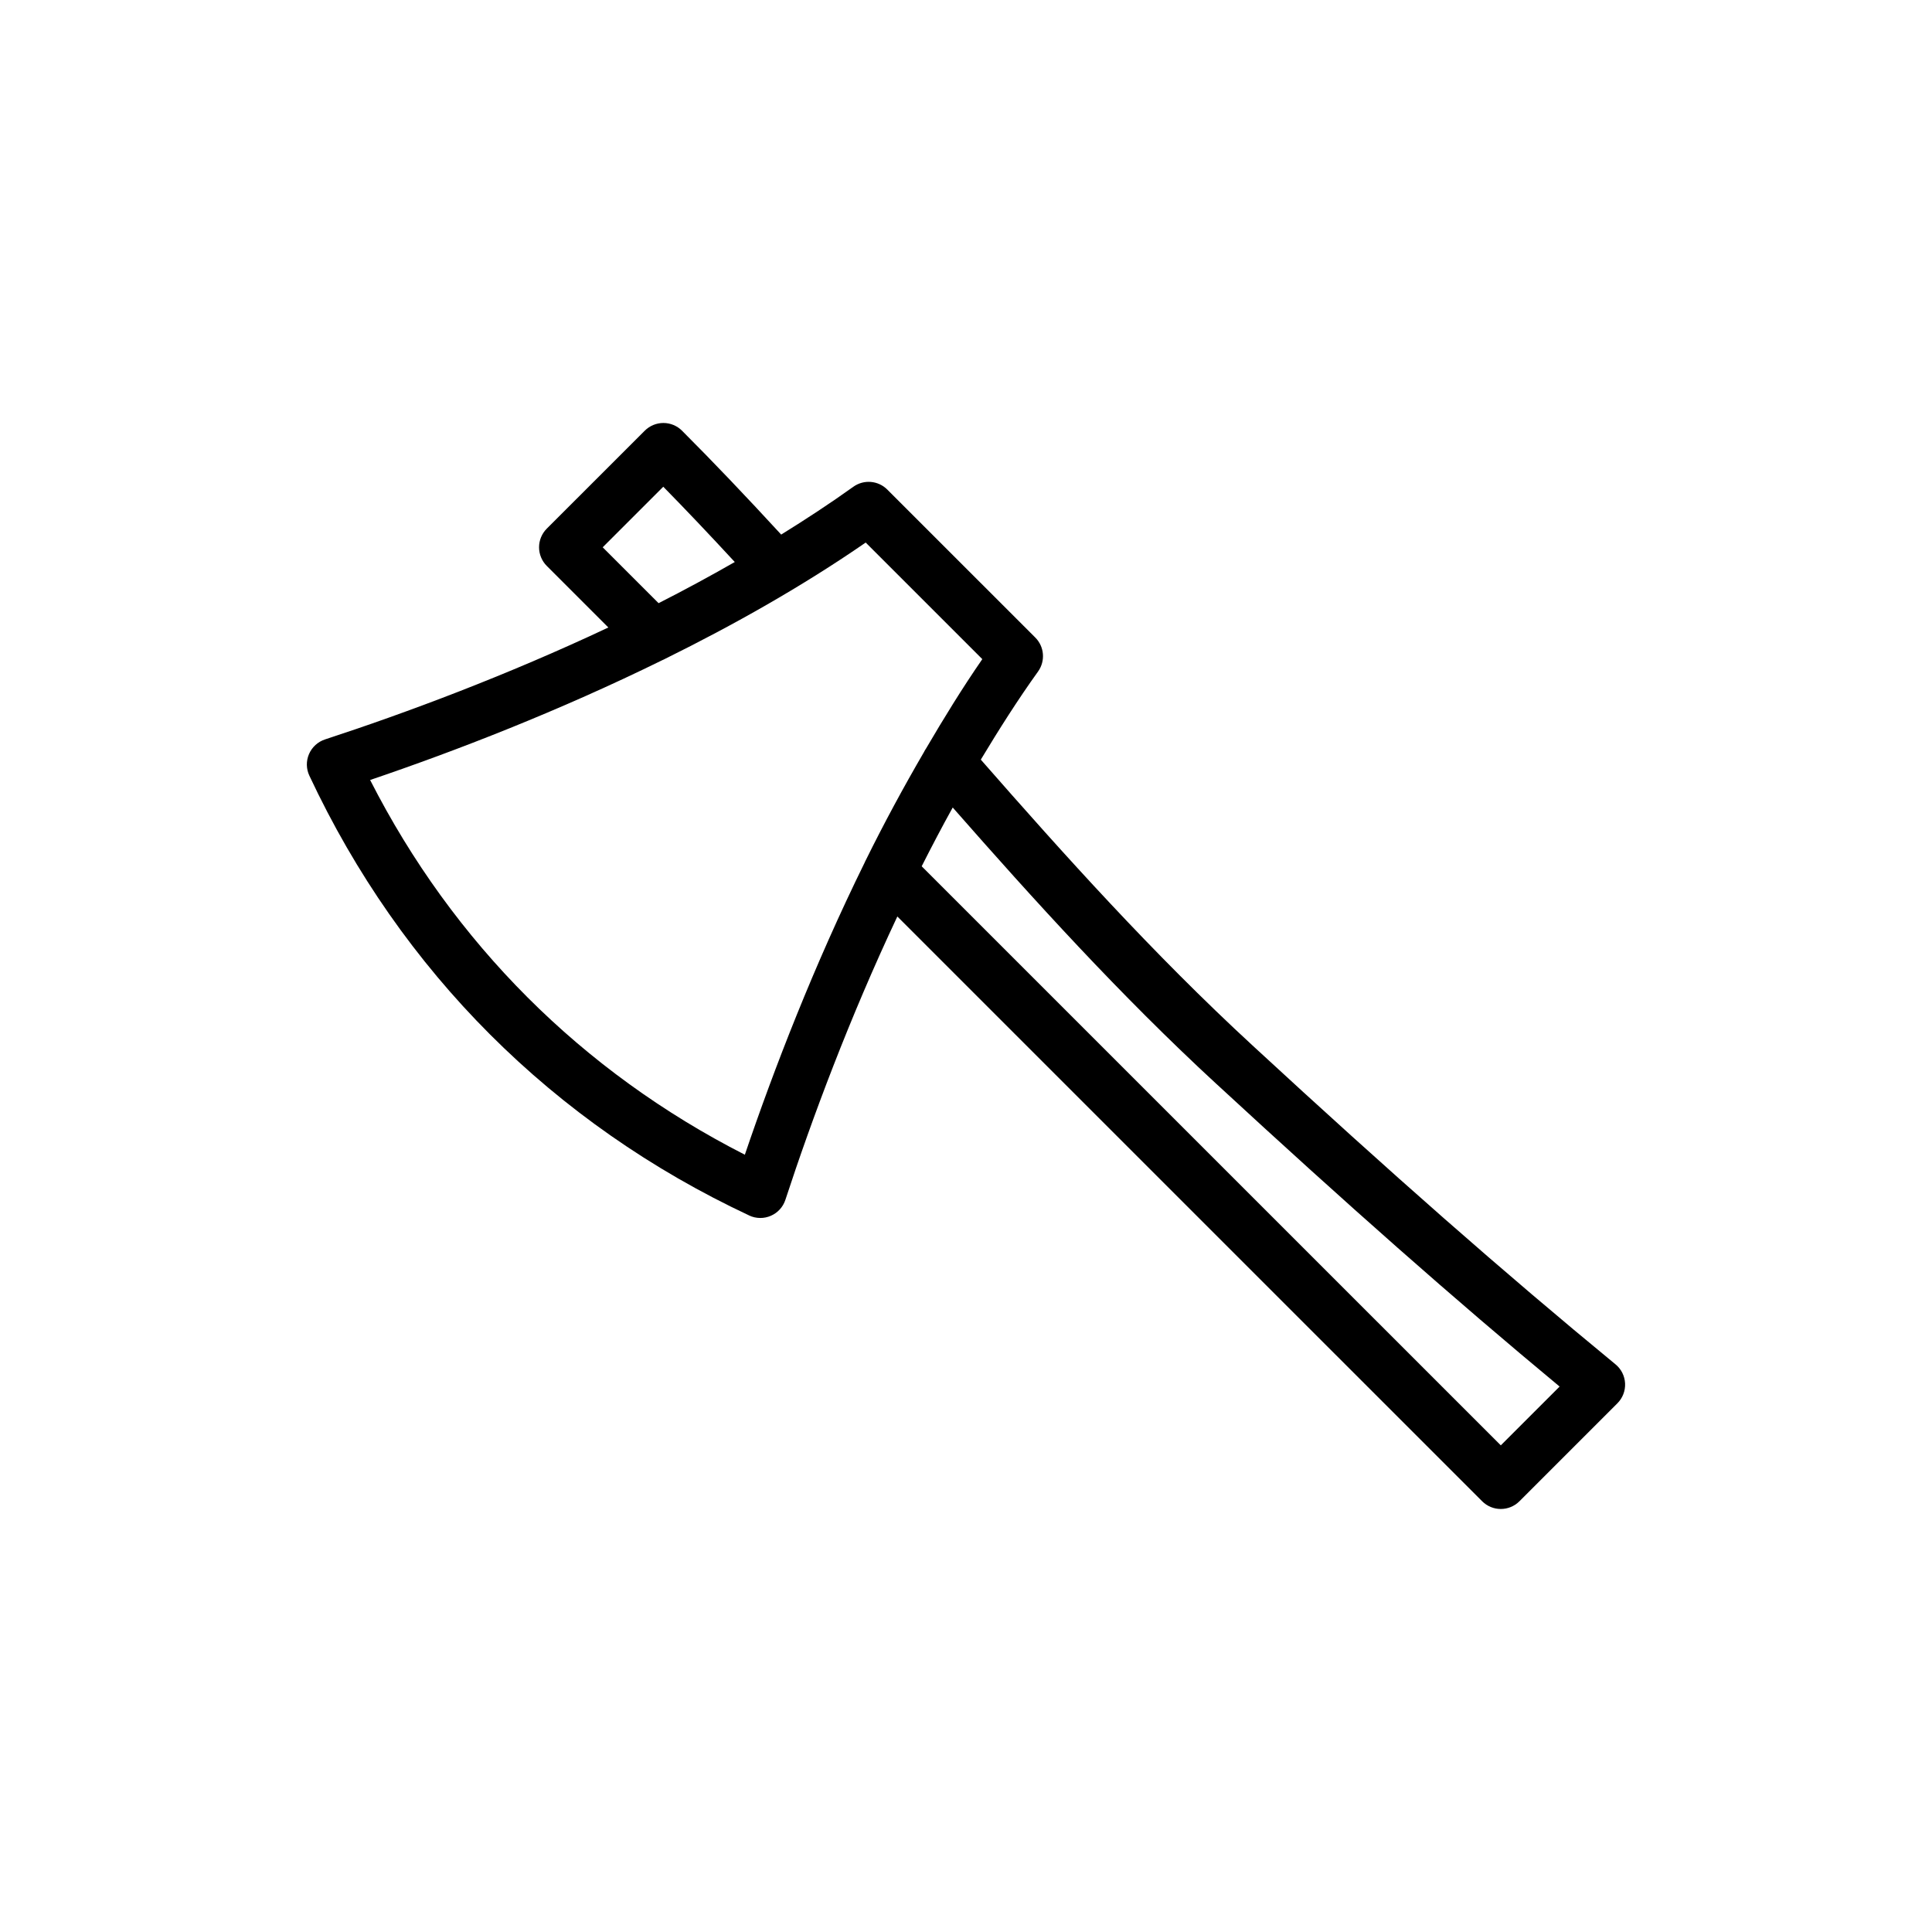
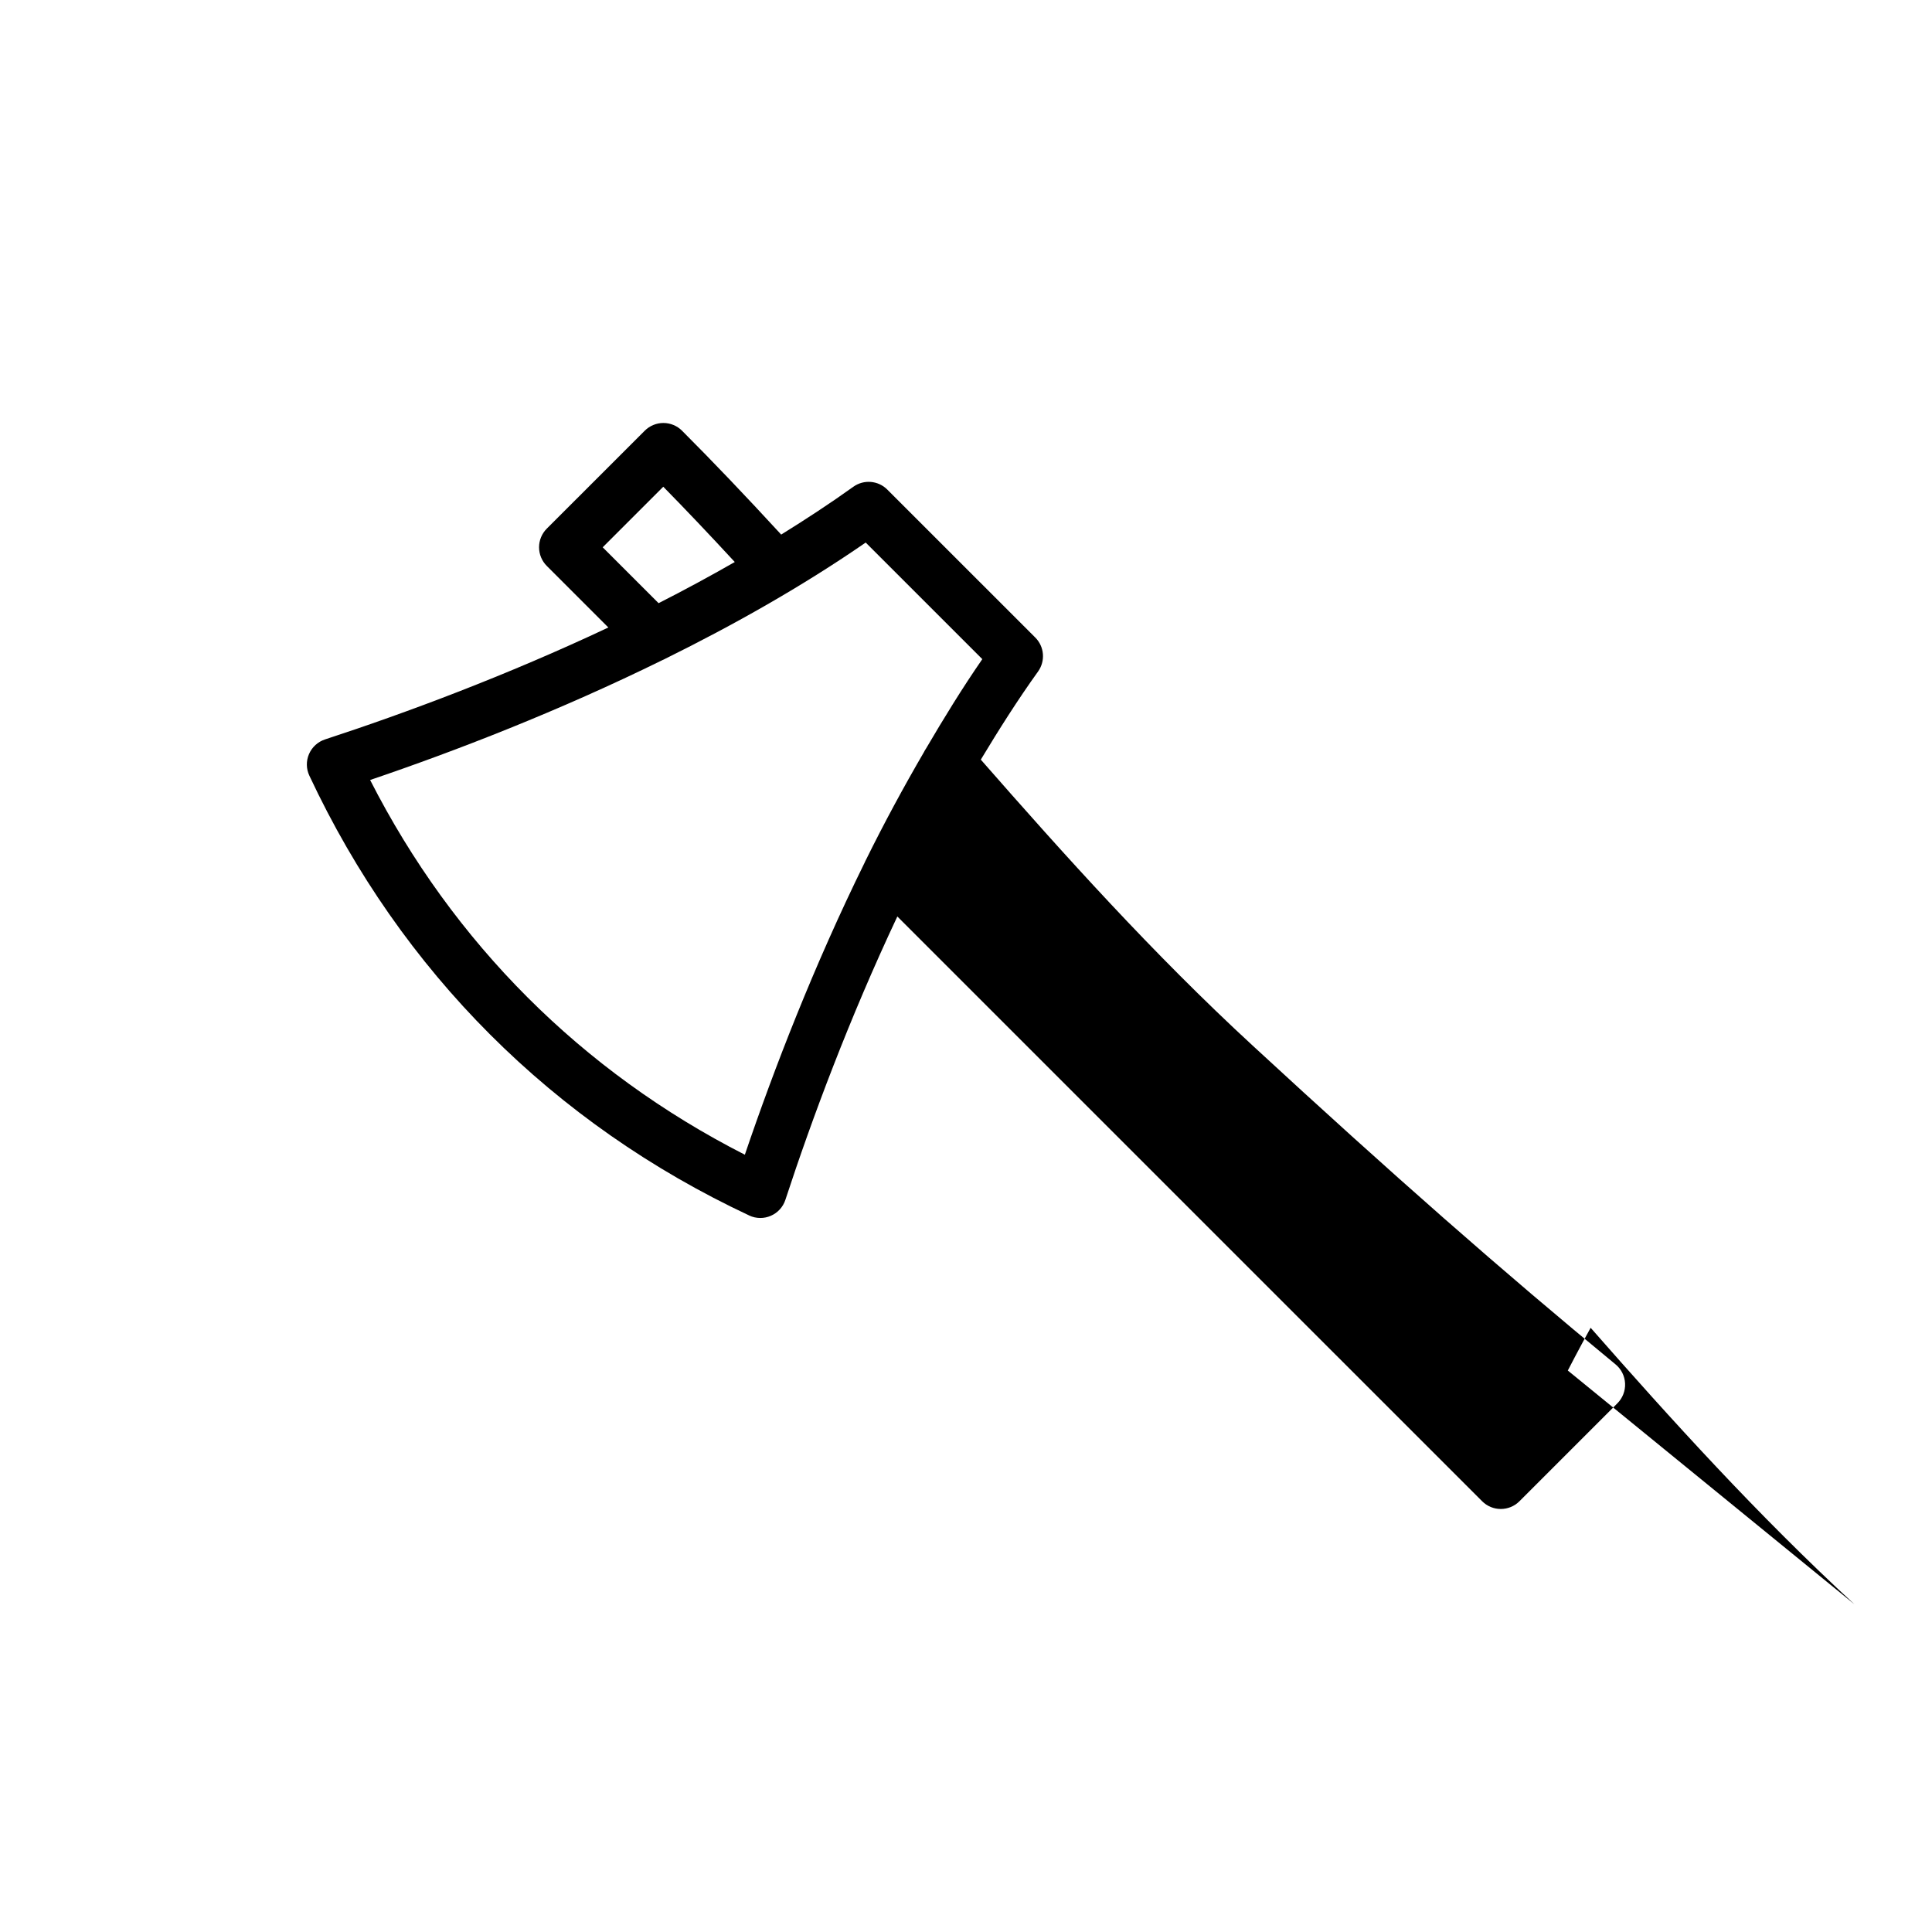
<svg xmlns="http://www.w3.org/2000/svg" fill="#000000" width="800px" height="800px" version="1.1" viewBox="144 144 512 512">
-   <path d="m342.54 466.12c0.934 0.438 1.945 0.656 2.961 0.656 0.941 0 1.891-0.191 2.769-0.574 1.844-0.793 3.246-2.336 3.867-4.242 7.035-21.484 16.949-48.074 29.668-75.082l154.98 154.97c1.363 1.363 3.152 2.047 4.941 2.047 1.789 0 3.574-0.684 4.941-2.047l25.957-25.957c1.391-1.391 2.137-3.309 2.039-5.277-0.094-1.969-1.016-3.809-2.547-5.059-29.531-24.289-59.223-50.375-96.281-84.586-26.336-24.285-49.926-50.559-71.91-75.66 4.812-7.988 9.797-15.859 15.168-23.348 1.992-2.781 1.688-6.594-0.738-9.012l-39.211-39.207c-2.422-2.422-6.231-2.734-9.012-0.738-6.172 4.426-12.582 8.617-19.109 12.664-9.543-10.375-18.031-19.277-26.277-27.527-1.309-1.309-3.086-2.047-4.941-2.047-1.848 0-3.629 0.738-4.941 2.047l-25.961 25.953c-1.309 1.309-2.047 3.086-2.047 4.941 0 1.852 0.738 3.629 2.047 4.941l16.316 16.316c-27.008 12.723-53.598 22.633-75.086 29.664-1.898 0.621-3.438 2.031-4.238 3.867-0.793 1.836-0.766 3.922 0.09 5.738 24.324 51.922 64.629 92.227 116.56 116.55zm123.82-34.871c34.785 32.105 63.133 57.117 90.953 80.203l-15.586 15.582-153.47-153.46c2.641-5.215 5.363-10.418 8.223-15.574 21.375 24.34 44.262 49.633 69.879 73.254zm-162.64-142.21 16.055-16.051c6 6.113 12.211 12.656 18.949 19.953-6.672 3.812-13.406 7.469-20.195 10.906zm15.828 29.898c0.262-0.094 0.492-0.23 0.742-0.355 18.152-8.969 36.297-19.18 53.129-30.801l30.902 30.898c-5.281 7.648-10.184 15.625-14.914 23.695-0.195 0.312-0.402 0.602-0.547 0.938-5.469 9.395-10.613 18.922-15.348 28.512-0.121 0.246-0.258 0.473-0.348 0.727-13.469 27.367-24.047 54.699-31.773 77.461-43.191-22.004-77.305-56.117-99.305-99.305 22.766-7.727 50.094-18.305 77.461-31.77z" />
+   <path d="m342.54 466.12c0.934 0.438 1.945 0.656 2.961 0.656 0.941 0 1.891-0.191 2.769-0.574 1.844-0.793 3.246-2.336 3.867-4.242 7.035-21.484 16.949-48.074 29.668-75.082l154.98 154.97c1.363 1.363 3.152 2.047 4.941 2.047 1.789 0 3.574-0.684 4.941-2.047l25.957-25.957c1.391-1.391 2.137-3.309 2.039-5.277-0.094-1.969-1.016-3.809-2.547-5.059-29.531-24.289-59.223-50.375-96.281-84.586-26.336-24.285-49.926-50.559-71.91-75.66 4.812-7.988 9.797-15.859 15.168-23.348 1.992-2.781 1.688-6.594-0.738-9.012l-39.211-39.207c-2.422-2.422-6.231-2.734-9.012-0.738-6.172 4.426-12.582 8.617-19.109 12.664-9.543-10.375-18.031-19.277-26.277-27.527-1.309-1.309-3.086-2.047-4.941-2.047-1.848 0-3.629 0.738-4.941 2.047l-25.961 25.953c-1.309 1.309-2.047 3.086-2.047 4.941 0 1.852 0.738 3.629 2.047 4.941l16.316 16.316c-27.008 12.723-53.598 22.633-75.086 29.664-1.898 0.621-3.438 2.031-4.238 3.867-0.793 1.836-0.766 3.922 0.09 5.738 24.324 51.922 64.629 92.227 116.56 116.55zm123.82-34.871c34.785 32.105 63.133 57.117 90.953 80.203c2.641-5.215 5.363-10.418 8.223-15.574 21.375 24.34 44.262 49.633 69.879 73.254zm-162.64-142.21 16.055-16.051c6 6.113 12.211 12.656 18.949 19.953-6.672 3.812-13.406 7.469-20.195 10.906zm15.828 29.898c0.262-0.094 0.492-0.23 0.742-0.355 18.152-8.969 36.297-19.18 53.129-30.801l30.902 30.898c-5.281 7.648-10.184 15.625-14.914 23.695-0.195 0.312-0.402 0.602-0.547 0.938-5.469 9.395-10.613 18.922-15.348 28.512-0.121 0.246-0.258 0.473-0.348 0.727-13.469 27.367-24.047 54.699-31.773 77.461-43.191-22.004-77.305-56.117-99.305-99.305 22.766-7.727 50.094-18.305 77.461-31.77z" />
</svg>